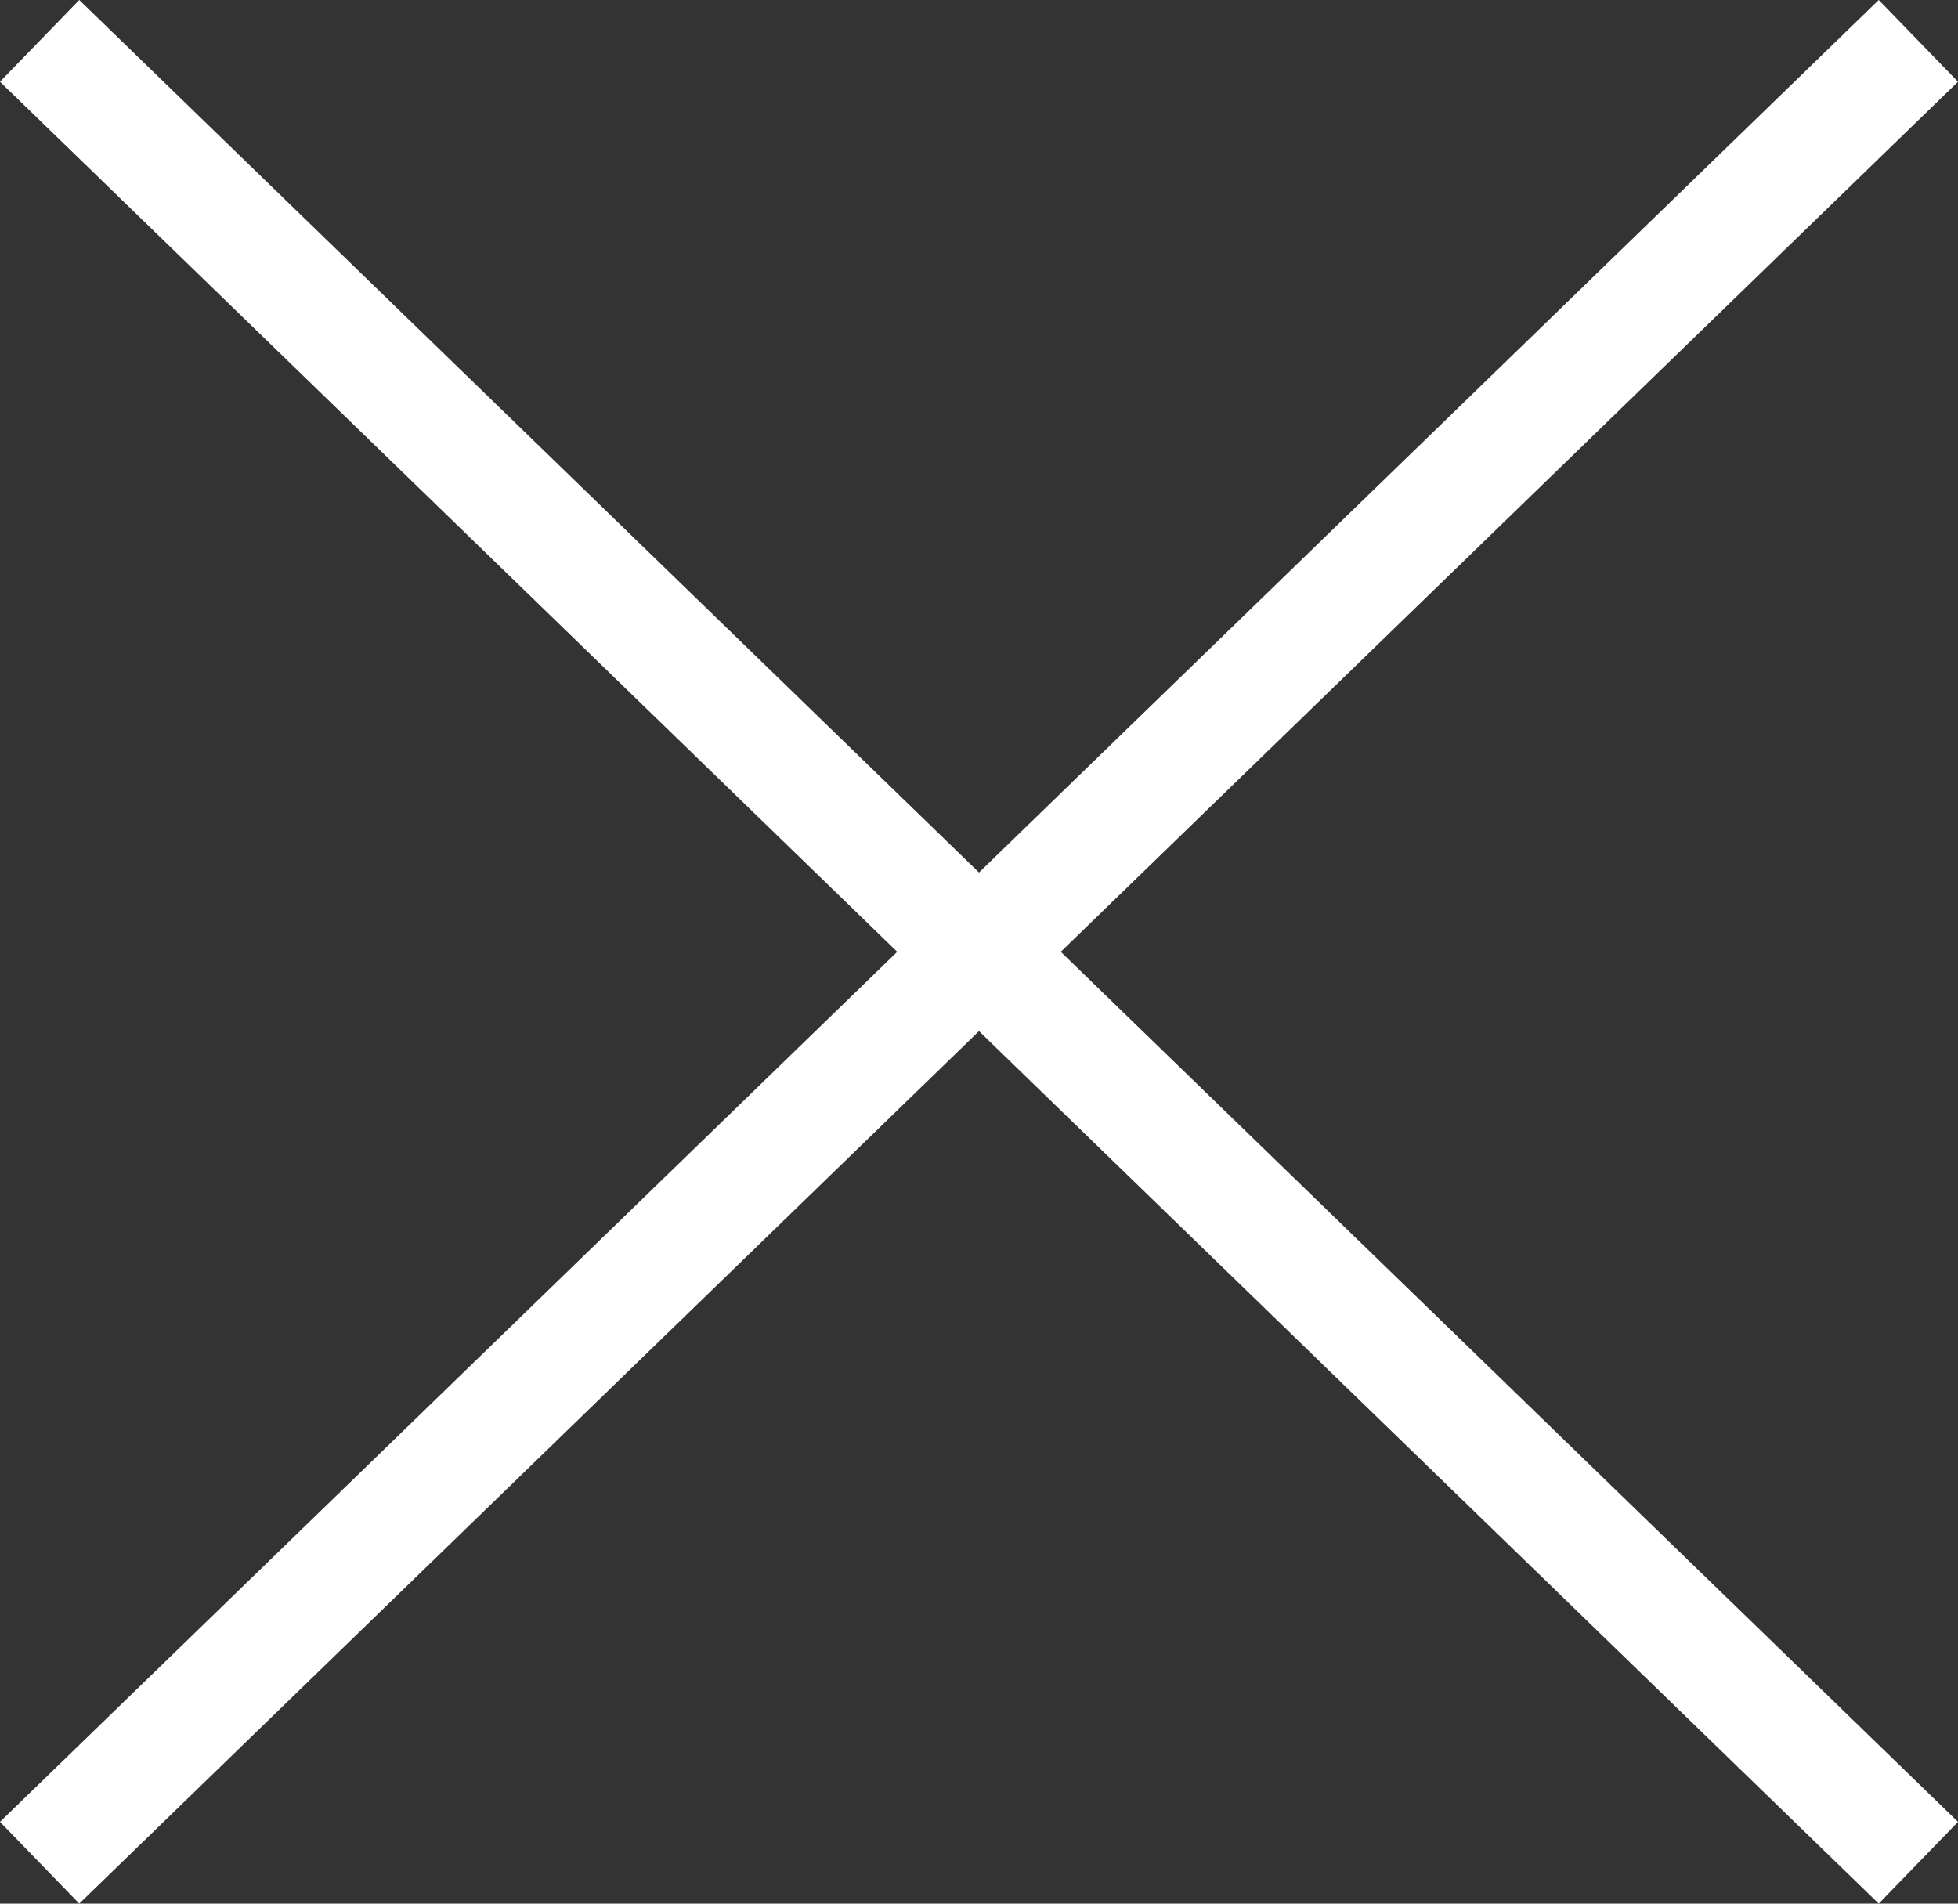
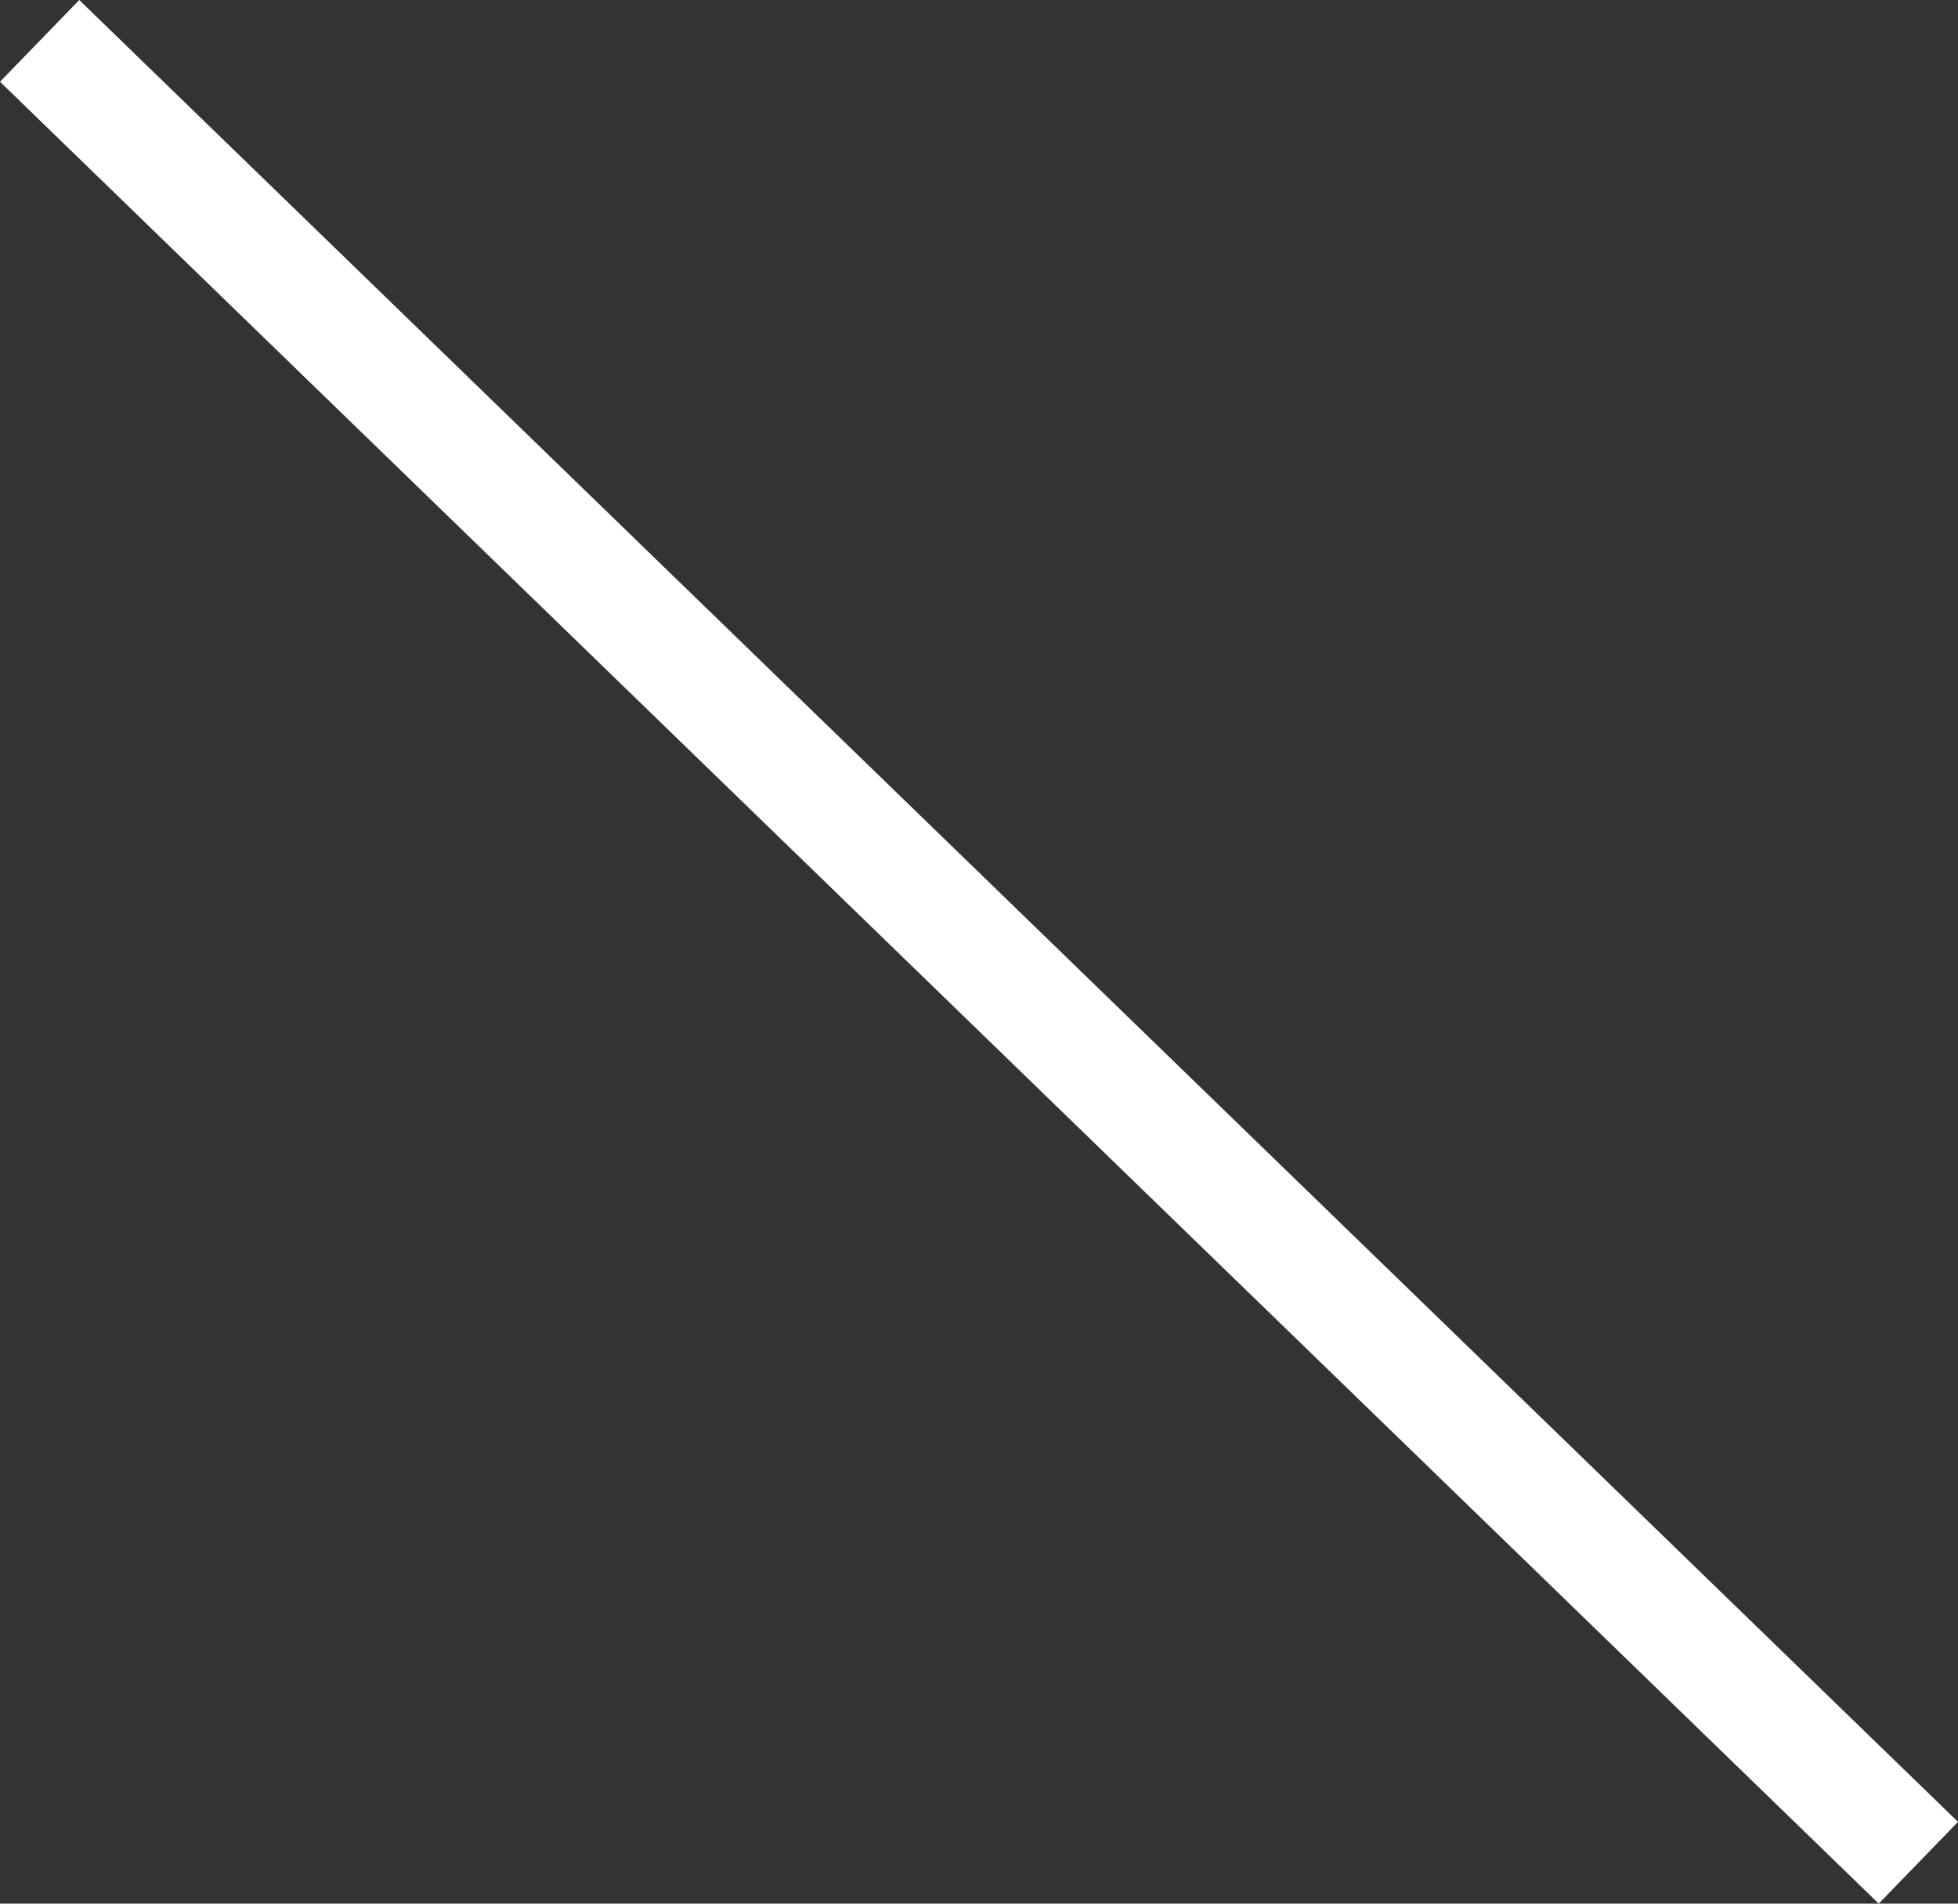
<svg xmlns="http://www.w3.org/2000/svg" width="34.392" height="33.436" viewBox="0 0 34.392 33.436">
  <rect x="0" y="0" width="34.392" height="33.436" fill="#333333" stroke="none" />
  <g id="Group_2195" data-name="Group 2195" transform="translate(-1616.804 -759.782)">
    <line id="Line_212" data-name="Line 212" x2="33" y2="32" transform="translate(1617.5 760.5)" fill="none" stroke="#fff" stroke-width="2" />
-     <line id="Line_213" data-name="Line 213" x1="33" y2="32" transform="translate(1617.5 760.5)" fill="none" stroke="#fff" stroke-width="2" />
  </g>
</svg>